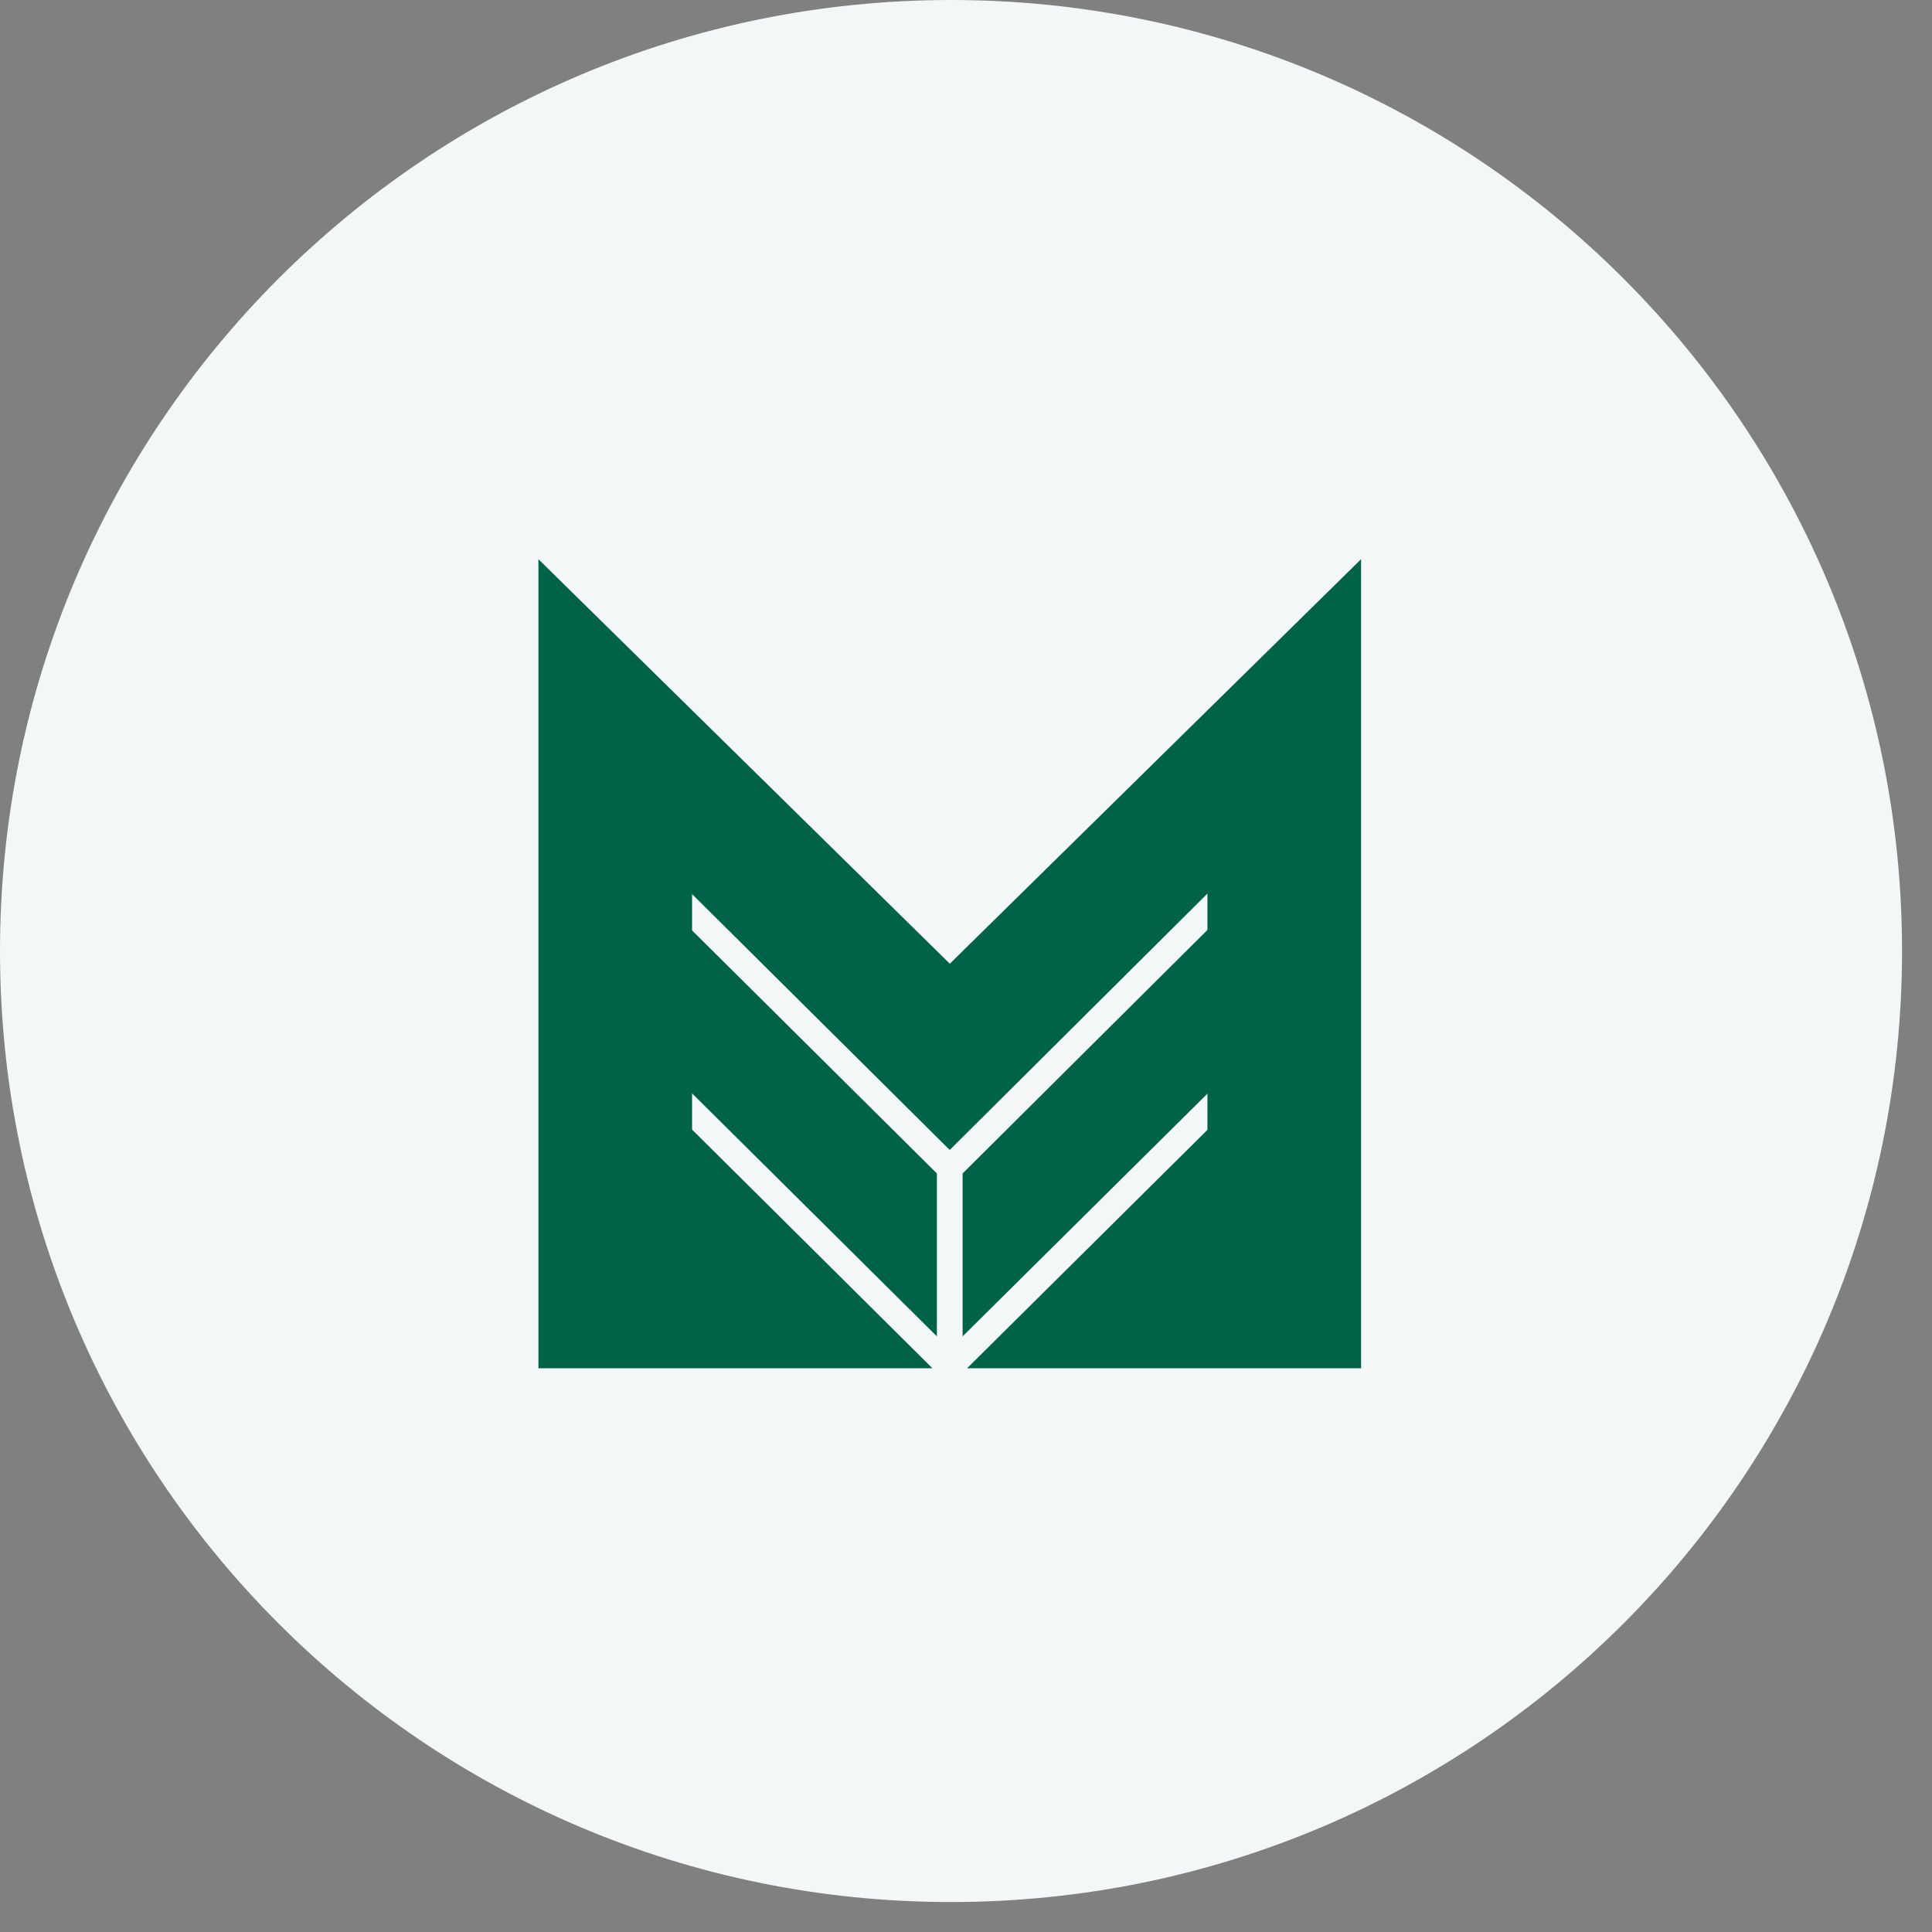
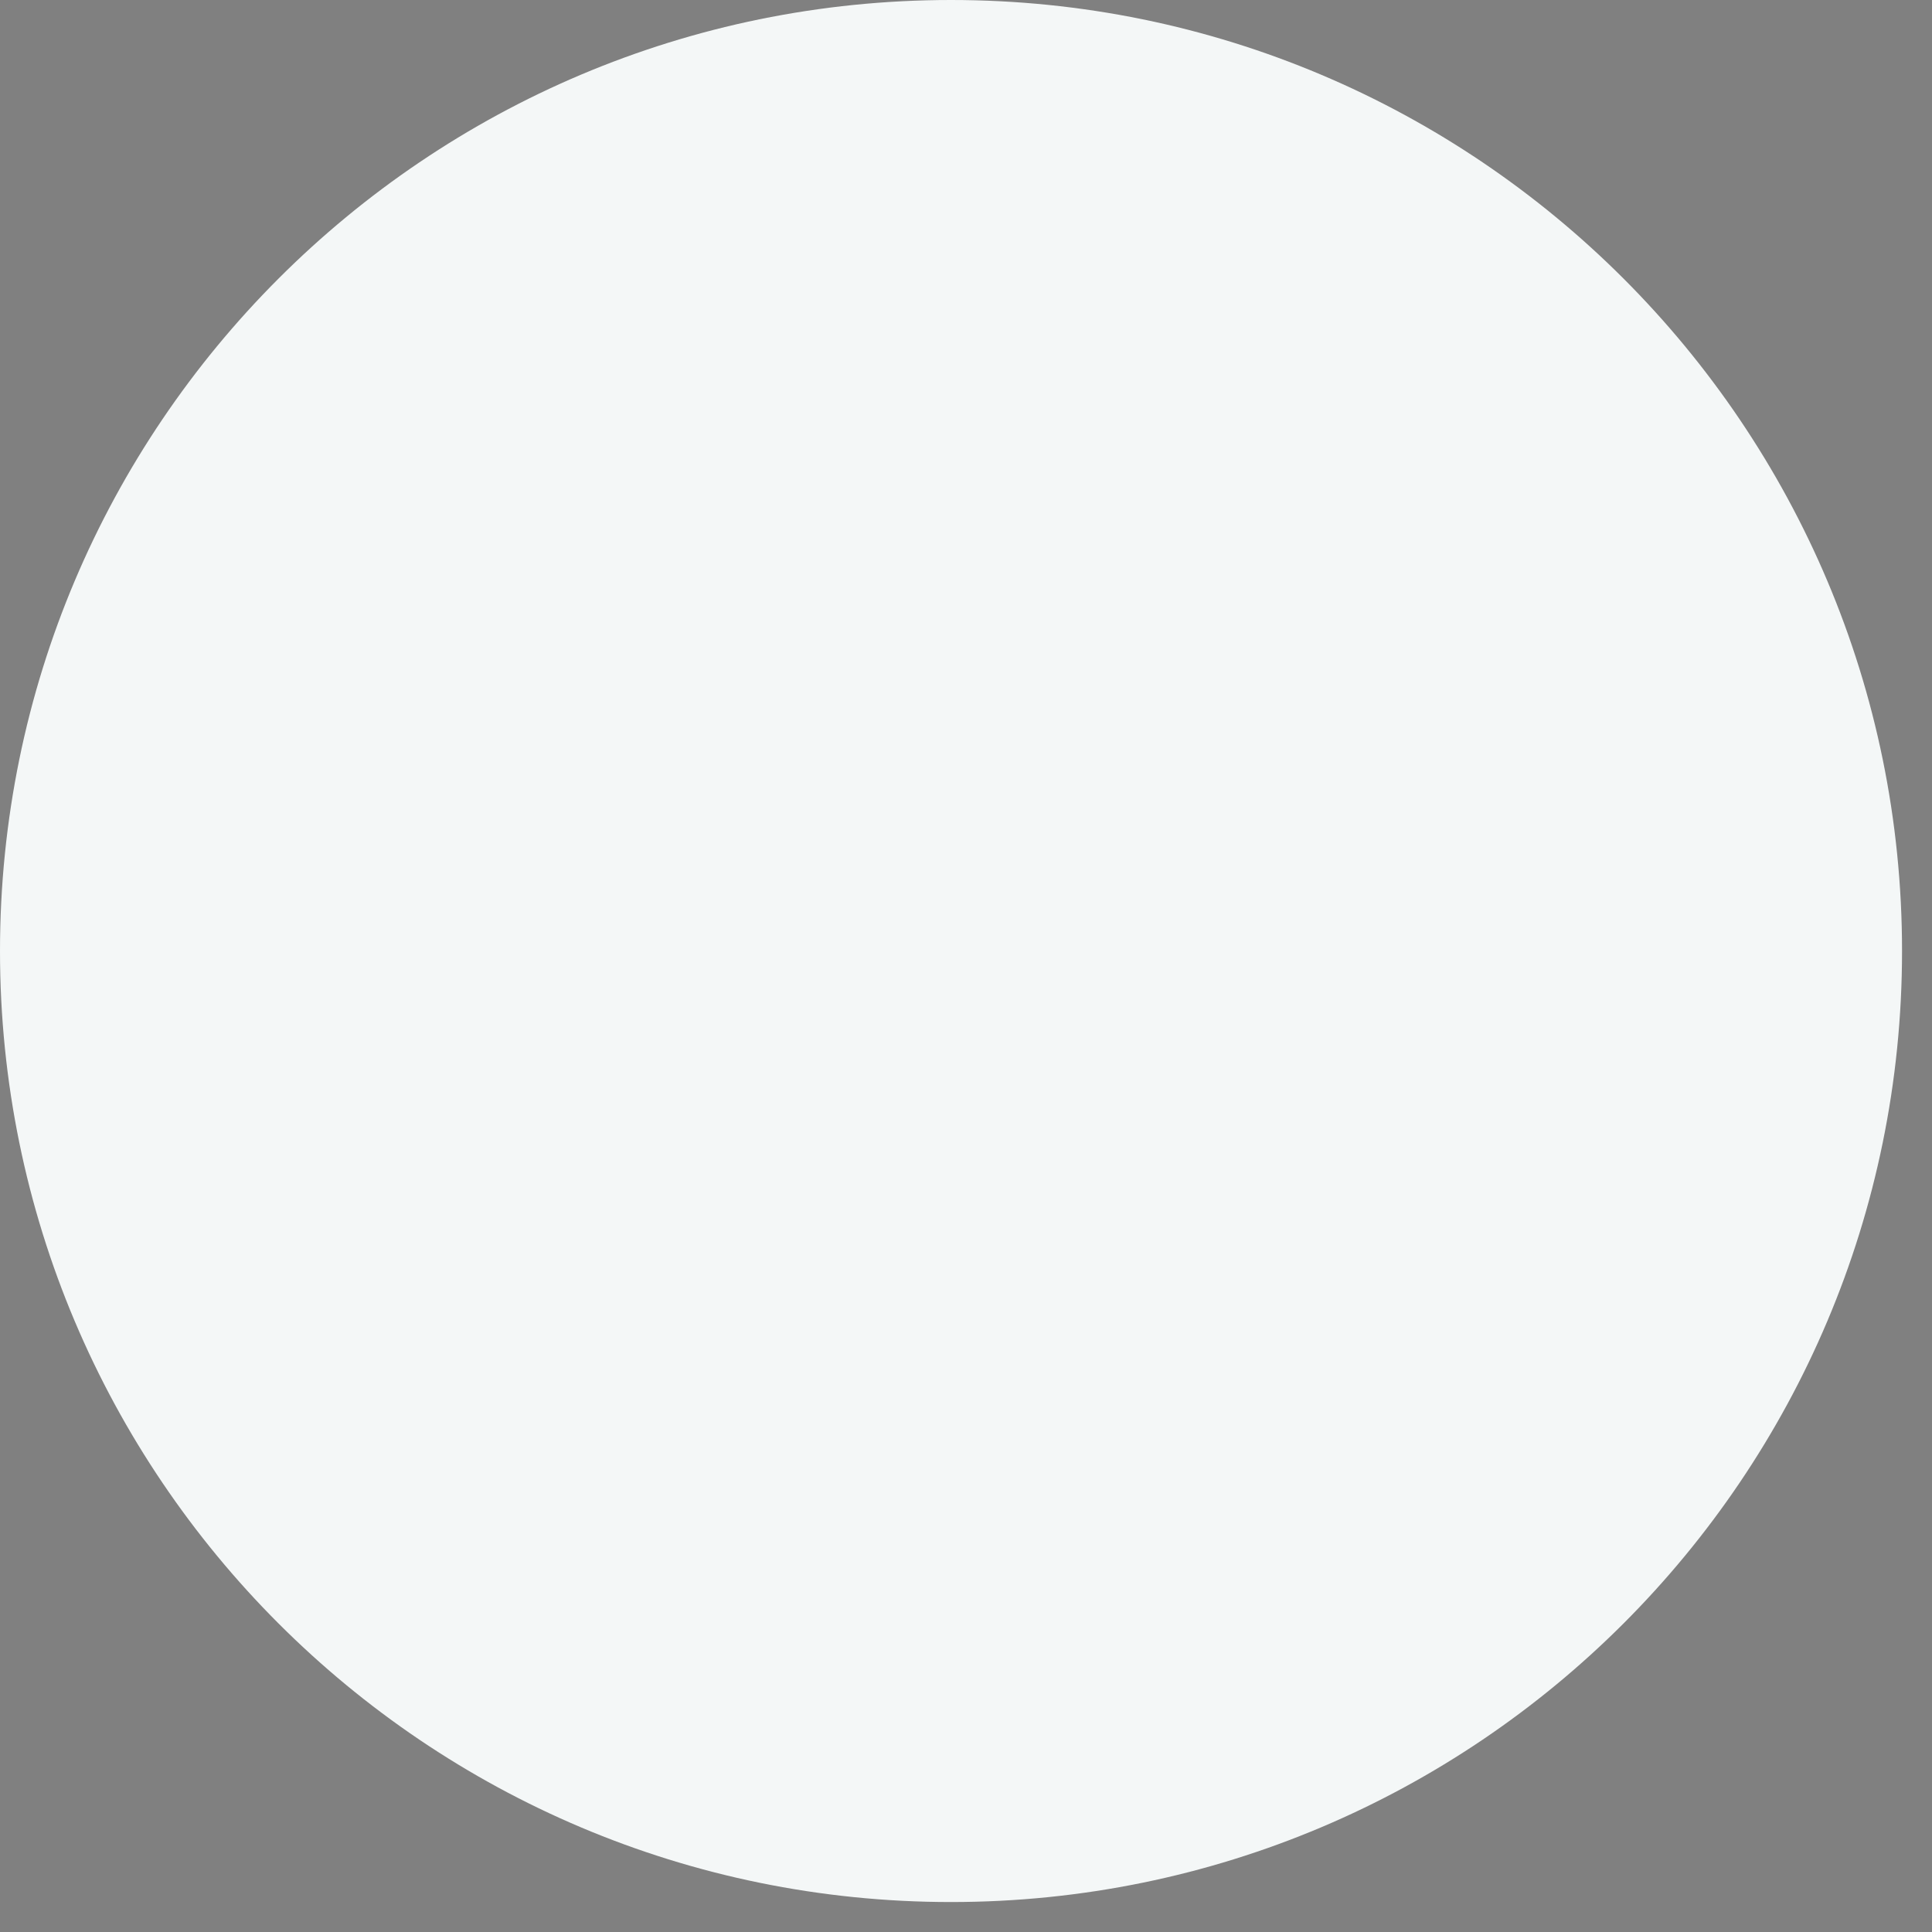
<svg xmlns="http://www.w3.org/2000/svg" width="61" height="61" viewBox="0 0 61 61" fill="none">
  <rect x="0" y="0" width="61" height="61" fill="#808080" stroke="none" />
  <path d="M60.054 30.027C60.054 46.611 46.611 60.054 30.027 60.054C13.444 60.054 0 46.611 0 30.027C0 13.444 13.444 0 30.027 0C46.611 0 60.054 13.444 60.054 30.027Z" fill="#F4F7F7" />
-   <path d="M42.974 17.656L29.989 30.428L17 17.656V43.201H29.44L21.851 35.665V34.521L29.581 42.194V37.05L21.851 29.377V28.229L29.986 36.308L38.123 28.214V29.362L30.393 37.05V42.194L38.123 34.53V35.674L30.534 43.201H42.974V17.656Z" fill="#006246" />
</svg>